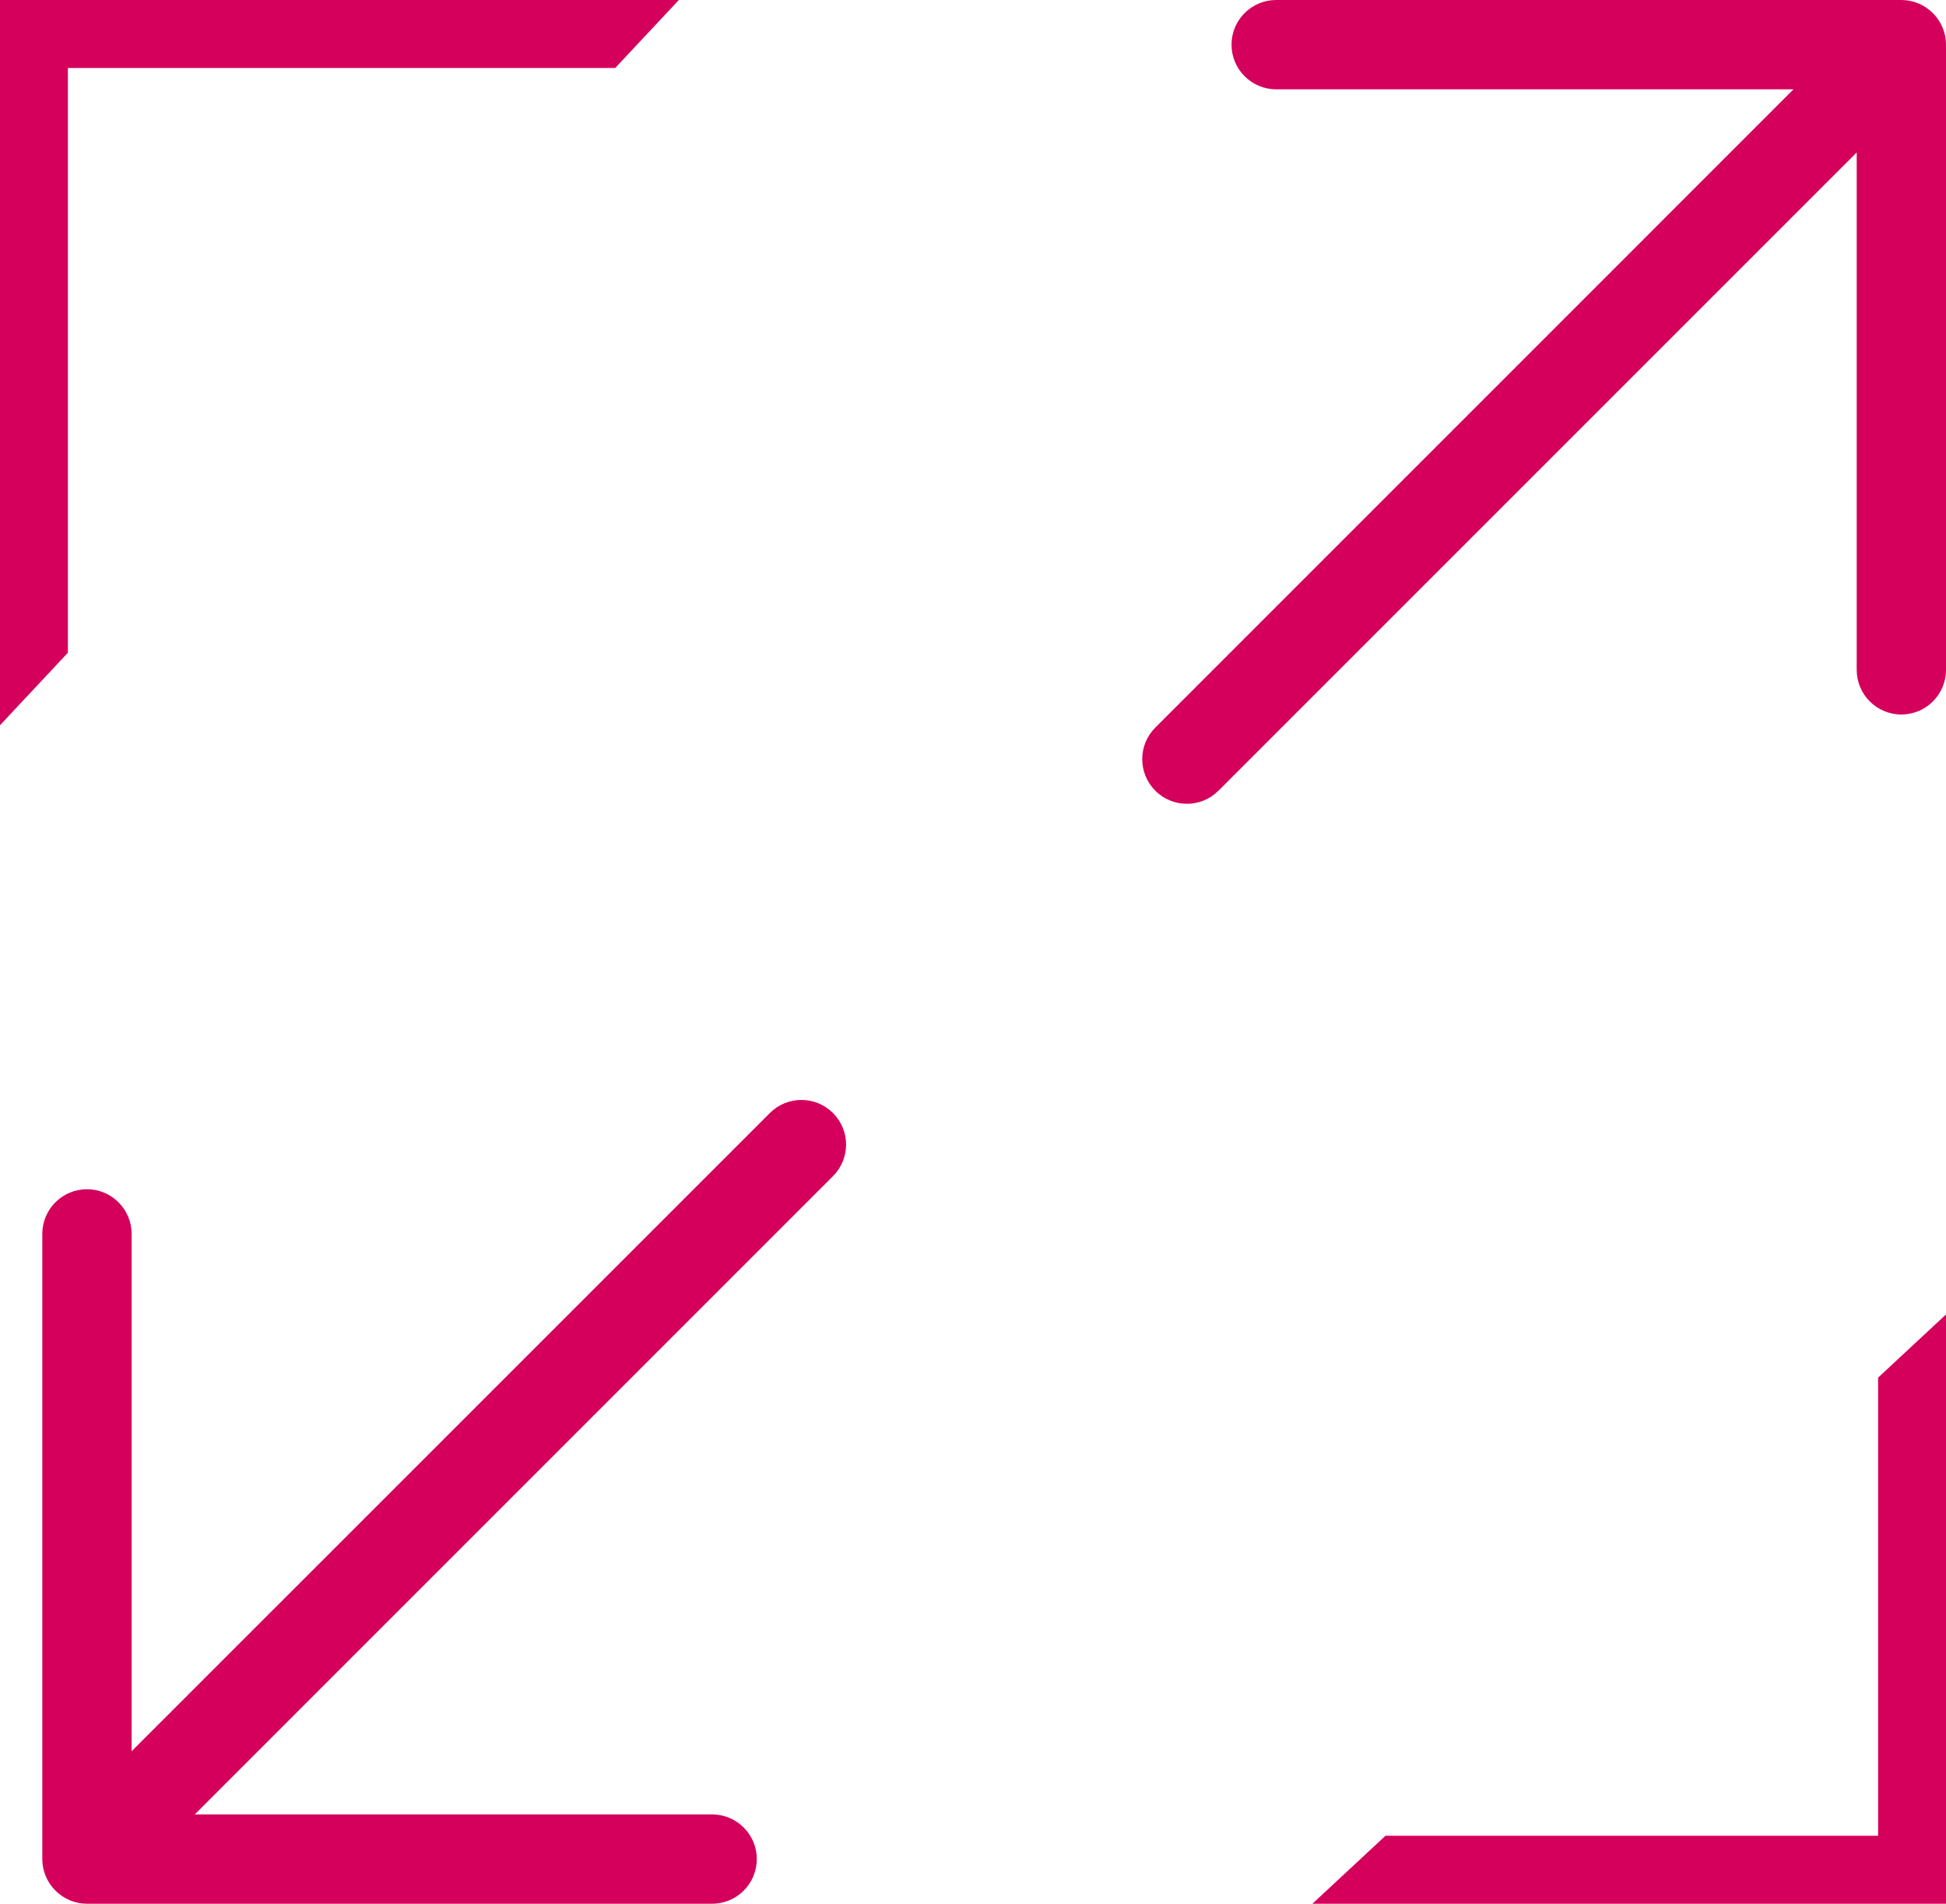
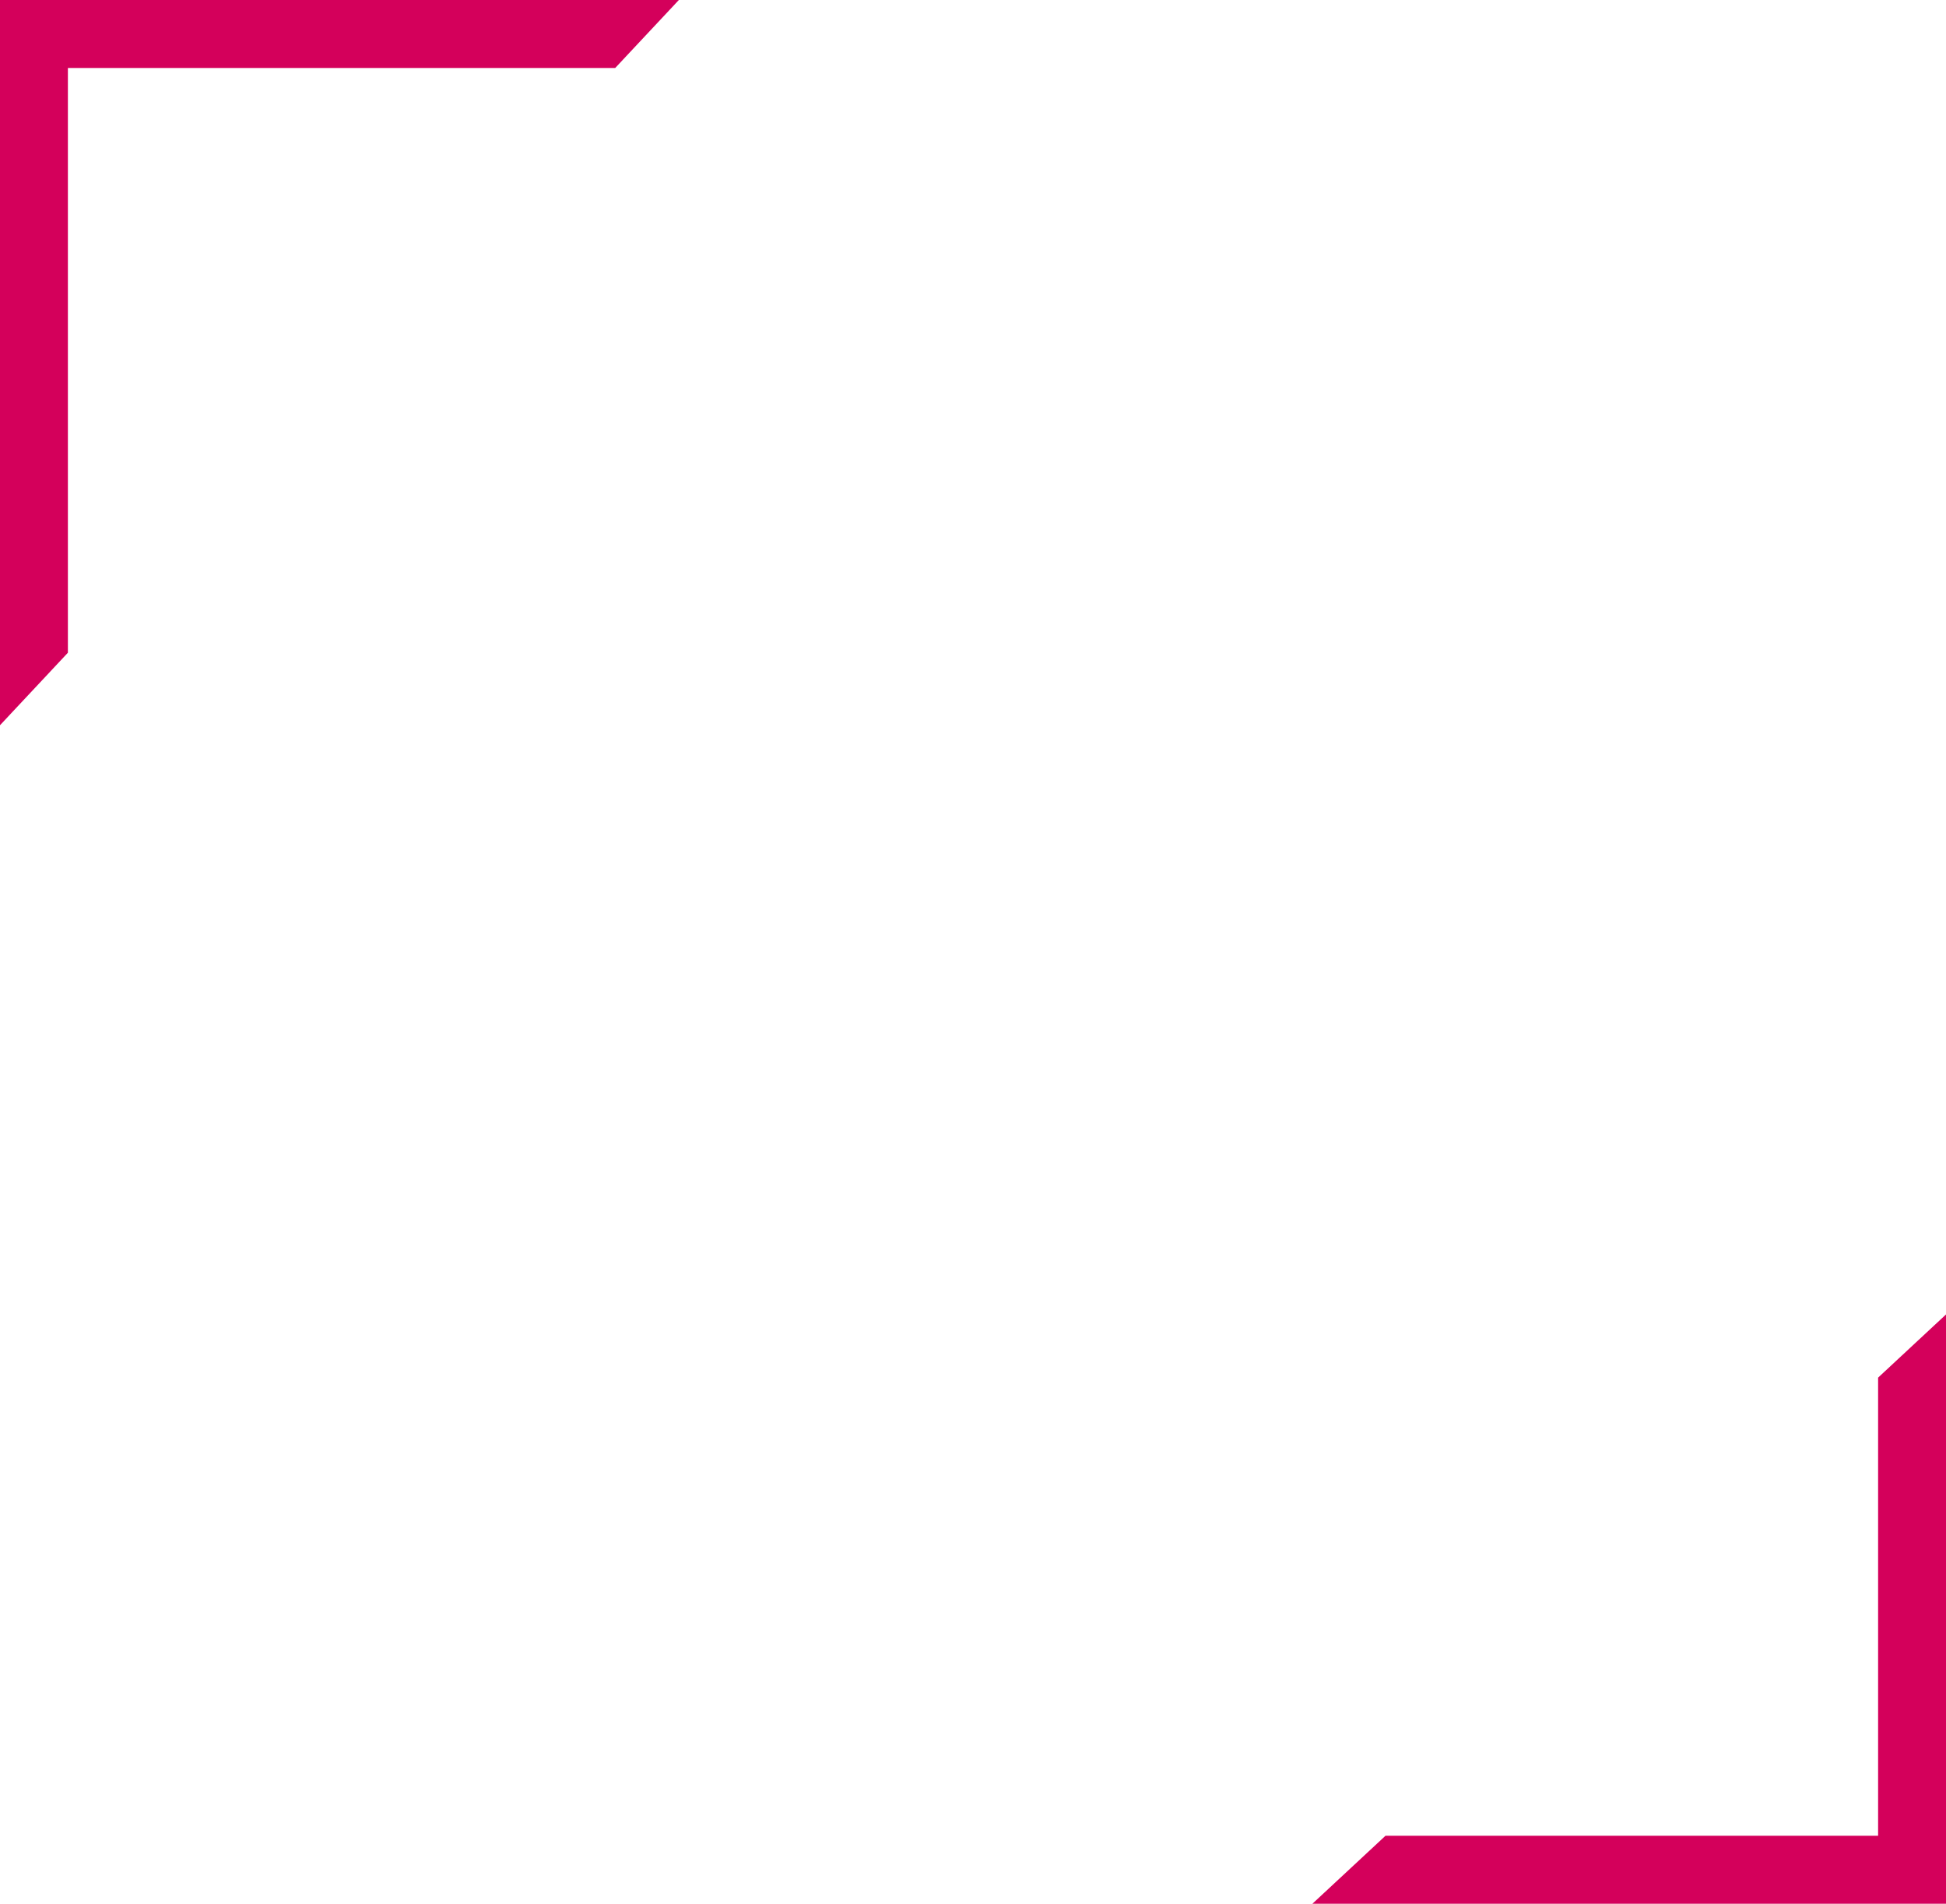
<svg xmlns="http://www.w3.org/2000/svg" width="46px" height="45px" viewBox="0 0 46 45" version="1.1">
  <title>9-scalable</title>
  <desc>Created with Sketch.</desc>
  <defs />
  <g id="Page-1" stroke="none" stroke-width="1" fill="none" fill-rule="evenodd">
    <g id="TM_Computer-Based-Training-Software" transform="translate(-383, -4286)" fill="#D4005B" fill-rule="nonzero">
      <g id="9-scalable" transform="translate(383, 4286)">
-         <path d="M18.198,26.31 L3.111,41.396 L3.111,29.167 C3.111,28.583 2.638,28.111 2.056,28.111 C1.473,28.111 1,28.583 1,29.167 L1,43.944 C1,44.082 1.027,44.219 1.081,44.348 C1.189,44.606 1.394,44.811 1.652,44.919 C1.781,44.973 1.918,45 2.056,45 L16.833,45 C17.416,45 17.889,44.528 17.889,43.944 C17.889,43.361 17.416,42.889 16.833,42.889 L4.604,42.889 L19.69,27.802 C20.103,27.389 20.103,26.722 19.69,26.31 C19.278,25.897 18.611,25.897 18.198,26.31 Z" id="Shape" />
-         <path d="M45.919,0.652 C45.811,0.394 45.606,0.189 45.348,0.081 C45.219,0.027 45.082,0 44.944,0 L30.167,0 C29.583,0 29.111,0.473 29.111,1.056 C29.111,1.638 29.583,2.111 30.167,2.111 L42.396,2.111 L27.31,17.198 C26.897,17.611 26.897,18.278 27.31,18.691 C27.515,18.897 27.786,19 28.056,19 C28.326,19 28.596,18.897 28.802,18.691 L43.889,3.604 L43.889,15.833 C43.889,16.416 44.361,16.889 44.944,16.889 C45.528,16.889 46,16.416 46,15.833 L46,1.056 C46,0.918 45.973,0.781 45.919,0.652 Z" id="Shape" />
-         <path d="M46,43.393 L44.395,45 L44.395,43.393 L46,43.393 Z M44.395,32.564 L46,31.071 L46,45 L31.023,45 L32.751,43.393 L44.395,43.393 L44.395,32.564 Z M46,43.393 L44.395,45 L44.395,43.393 L46,43.393 Z M44.395,32.564 L46,31.071 L46,45 L31.023,45 L32.751,43.393 L44.395,43.393 L44.395,32.564 Z M0,1.607 L1.605,0 L1.605,1.607 L0,1.607 Z M14.542,1.607 L16.047,0 L0,0 L0,17.143 L1.605,15.429 L1.605,1.607 L14.542,1.607 Z M1.605,0 L0,1.607 L1.605,1.607 L1.605,0 Z M14.542,1.607 L16.047,0 L0,0 L0,17.143 L1.605,15.429 L1.605,1.607 L14.542,1.607 Z" id="Rectangle-2" />
+         <path d="M46,43.393 L44.395,45 L44.395,43.393 L46,43.393 Z M44.395,32.564 L46,45 L31.023,45 L32.751,43.393 L44.395,43.393 L44.395,32.564 Z M46,43.393 L44.395,45 L44.395,43.393 L46,43.393 Z M44.395,32.564 L46,31.071 L46,45 L31.023,45 L32.751,43.393 L44.395,43.393 L44.395,32.564 Z M0,1.607 L1.605,0 L1.605,1.607 L0,1.607 Z M14.542,1.607 L16.047,0 L0,0 L0,17.143 L1.605,15.429 L1.605,1.607 L14.542,1.607 Z M1.605,0 L0,1.607 L1.605,1.607 L1.605,0 Z M14.542,1.607 L16.047,0 L0,0 L0,17.143 L1.605,15.429 L1.605,1.607 L14.542,1.607 Z" id="Rectangle-2" />
      </g>
    </g>
  </g>
</svg>